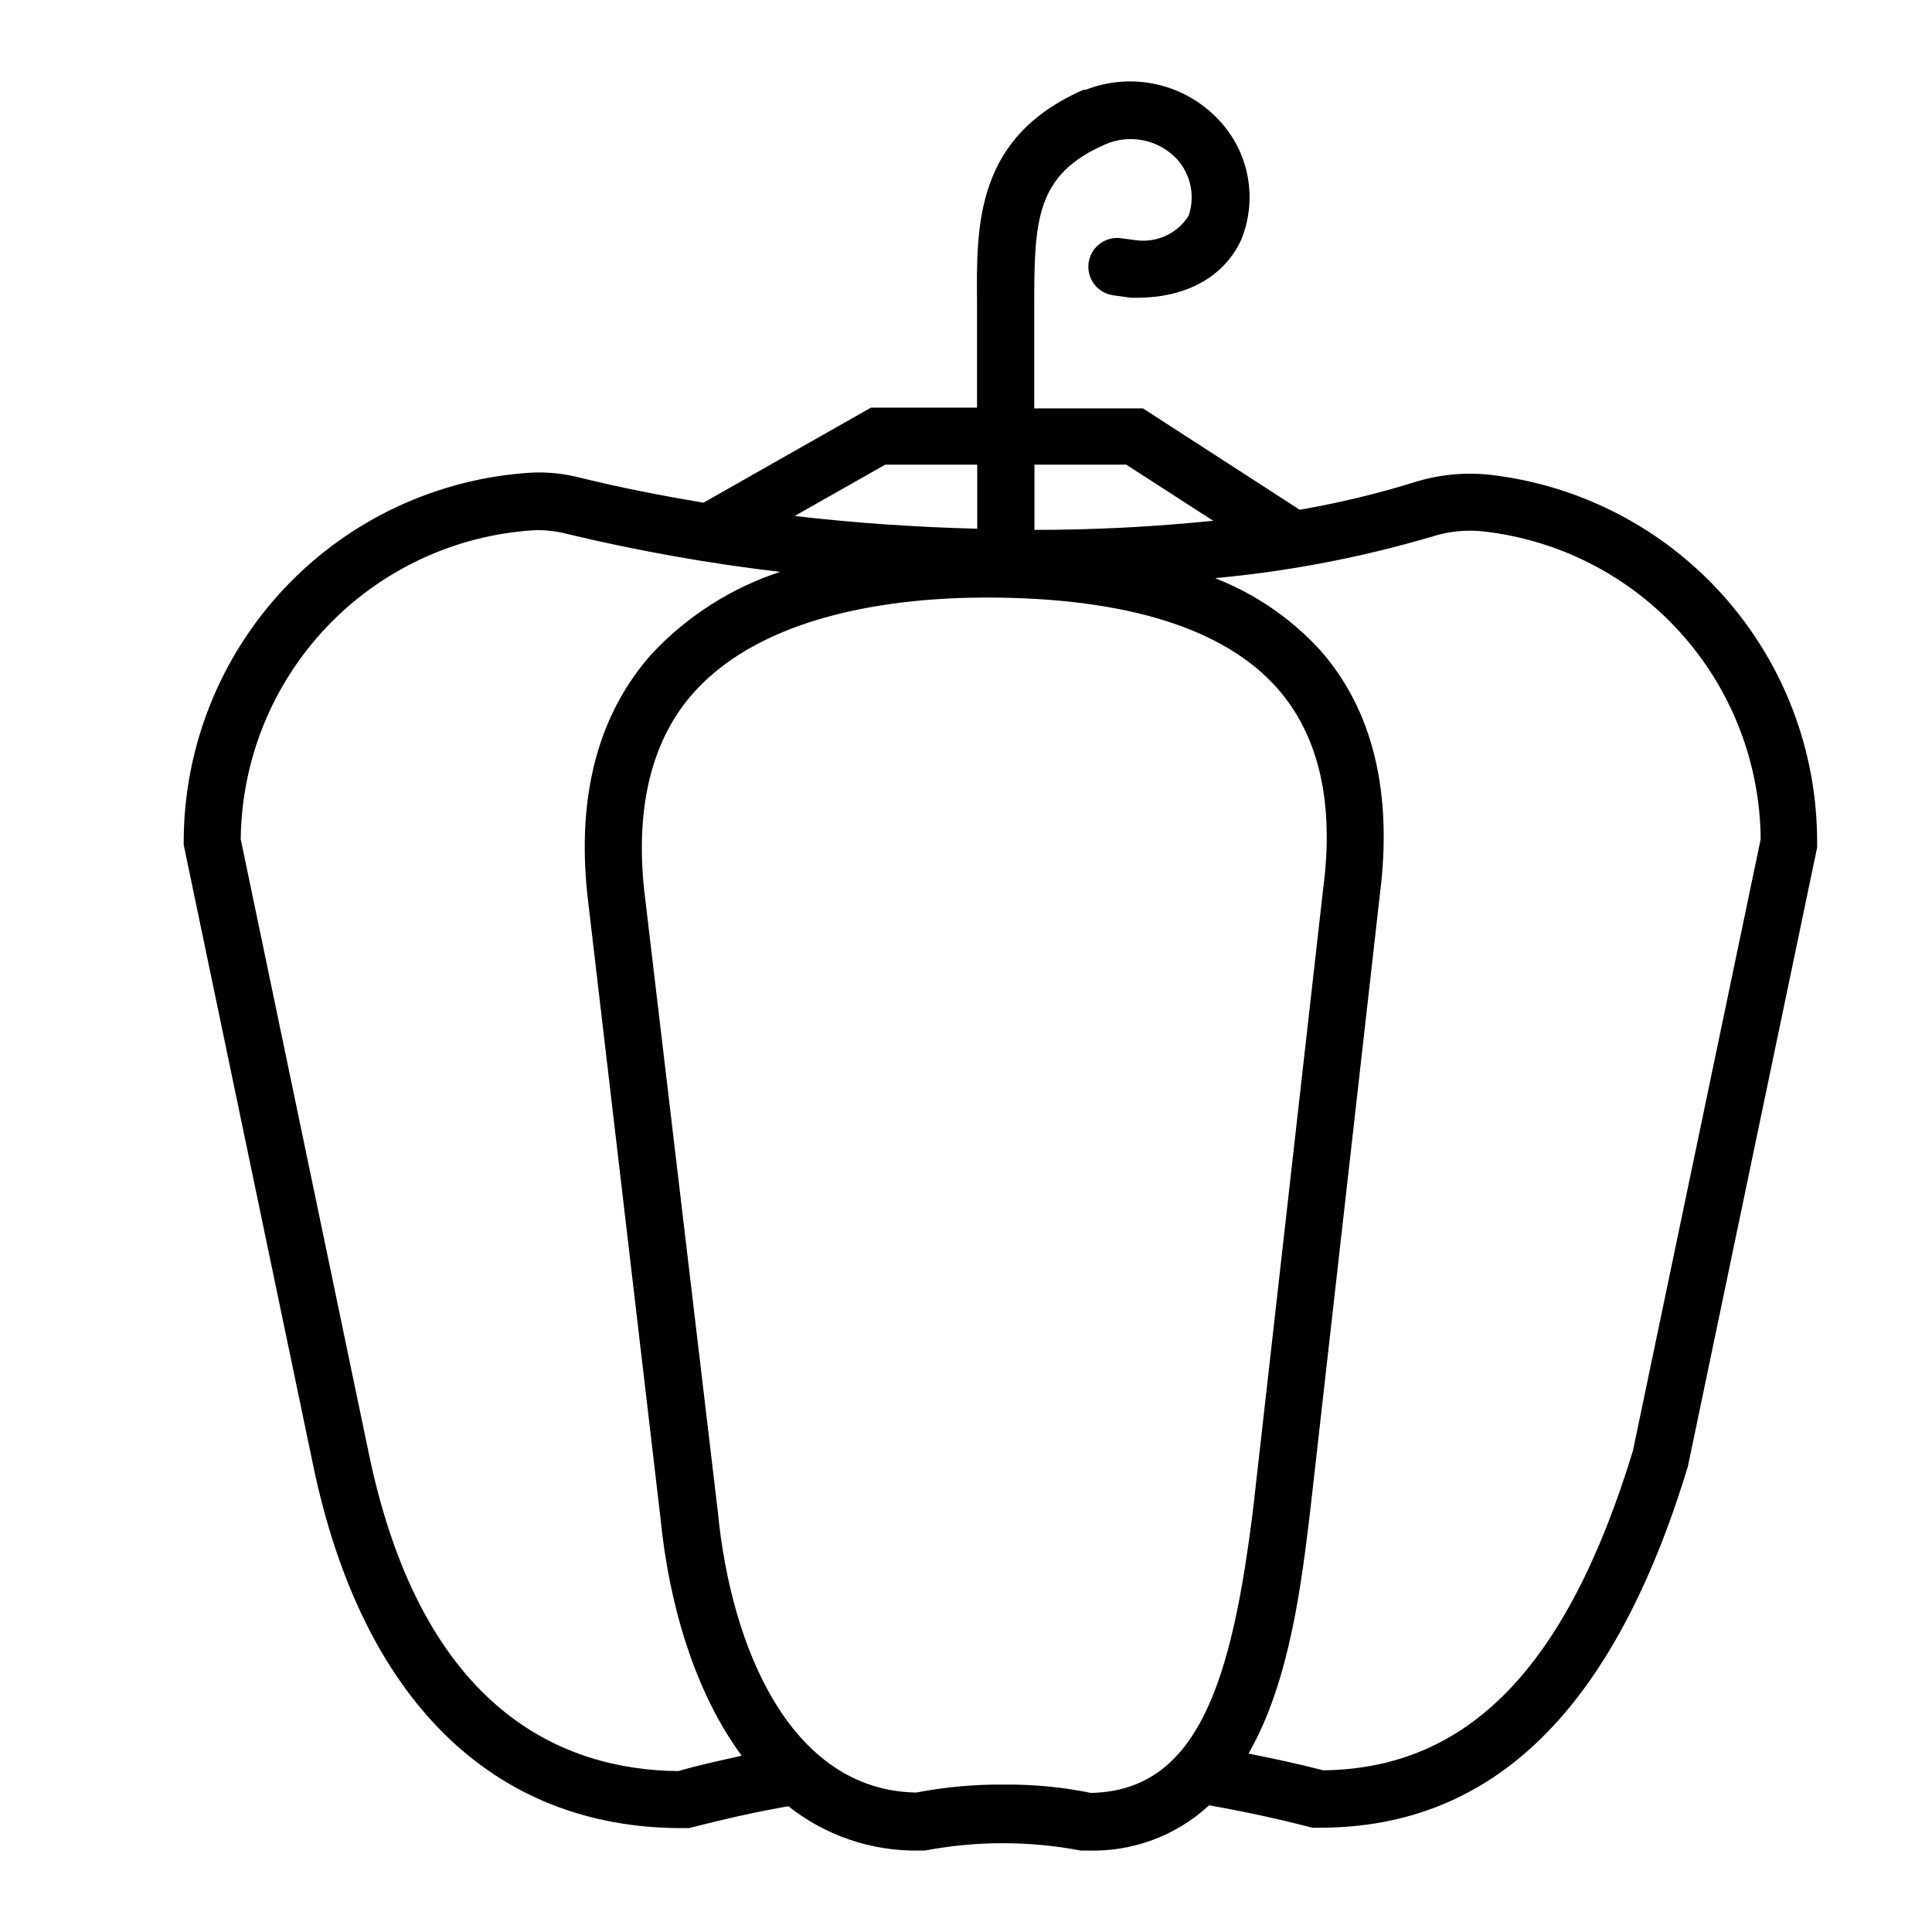
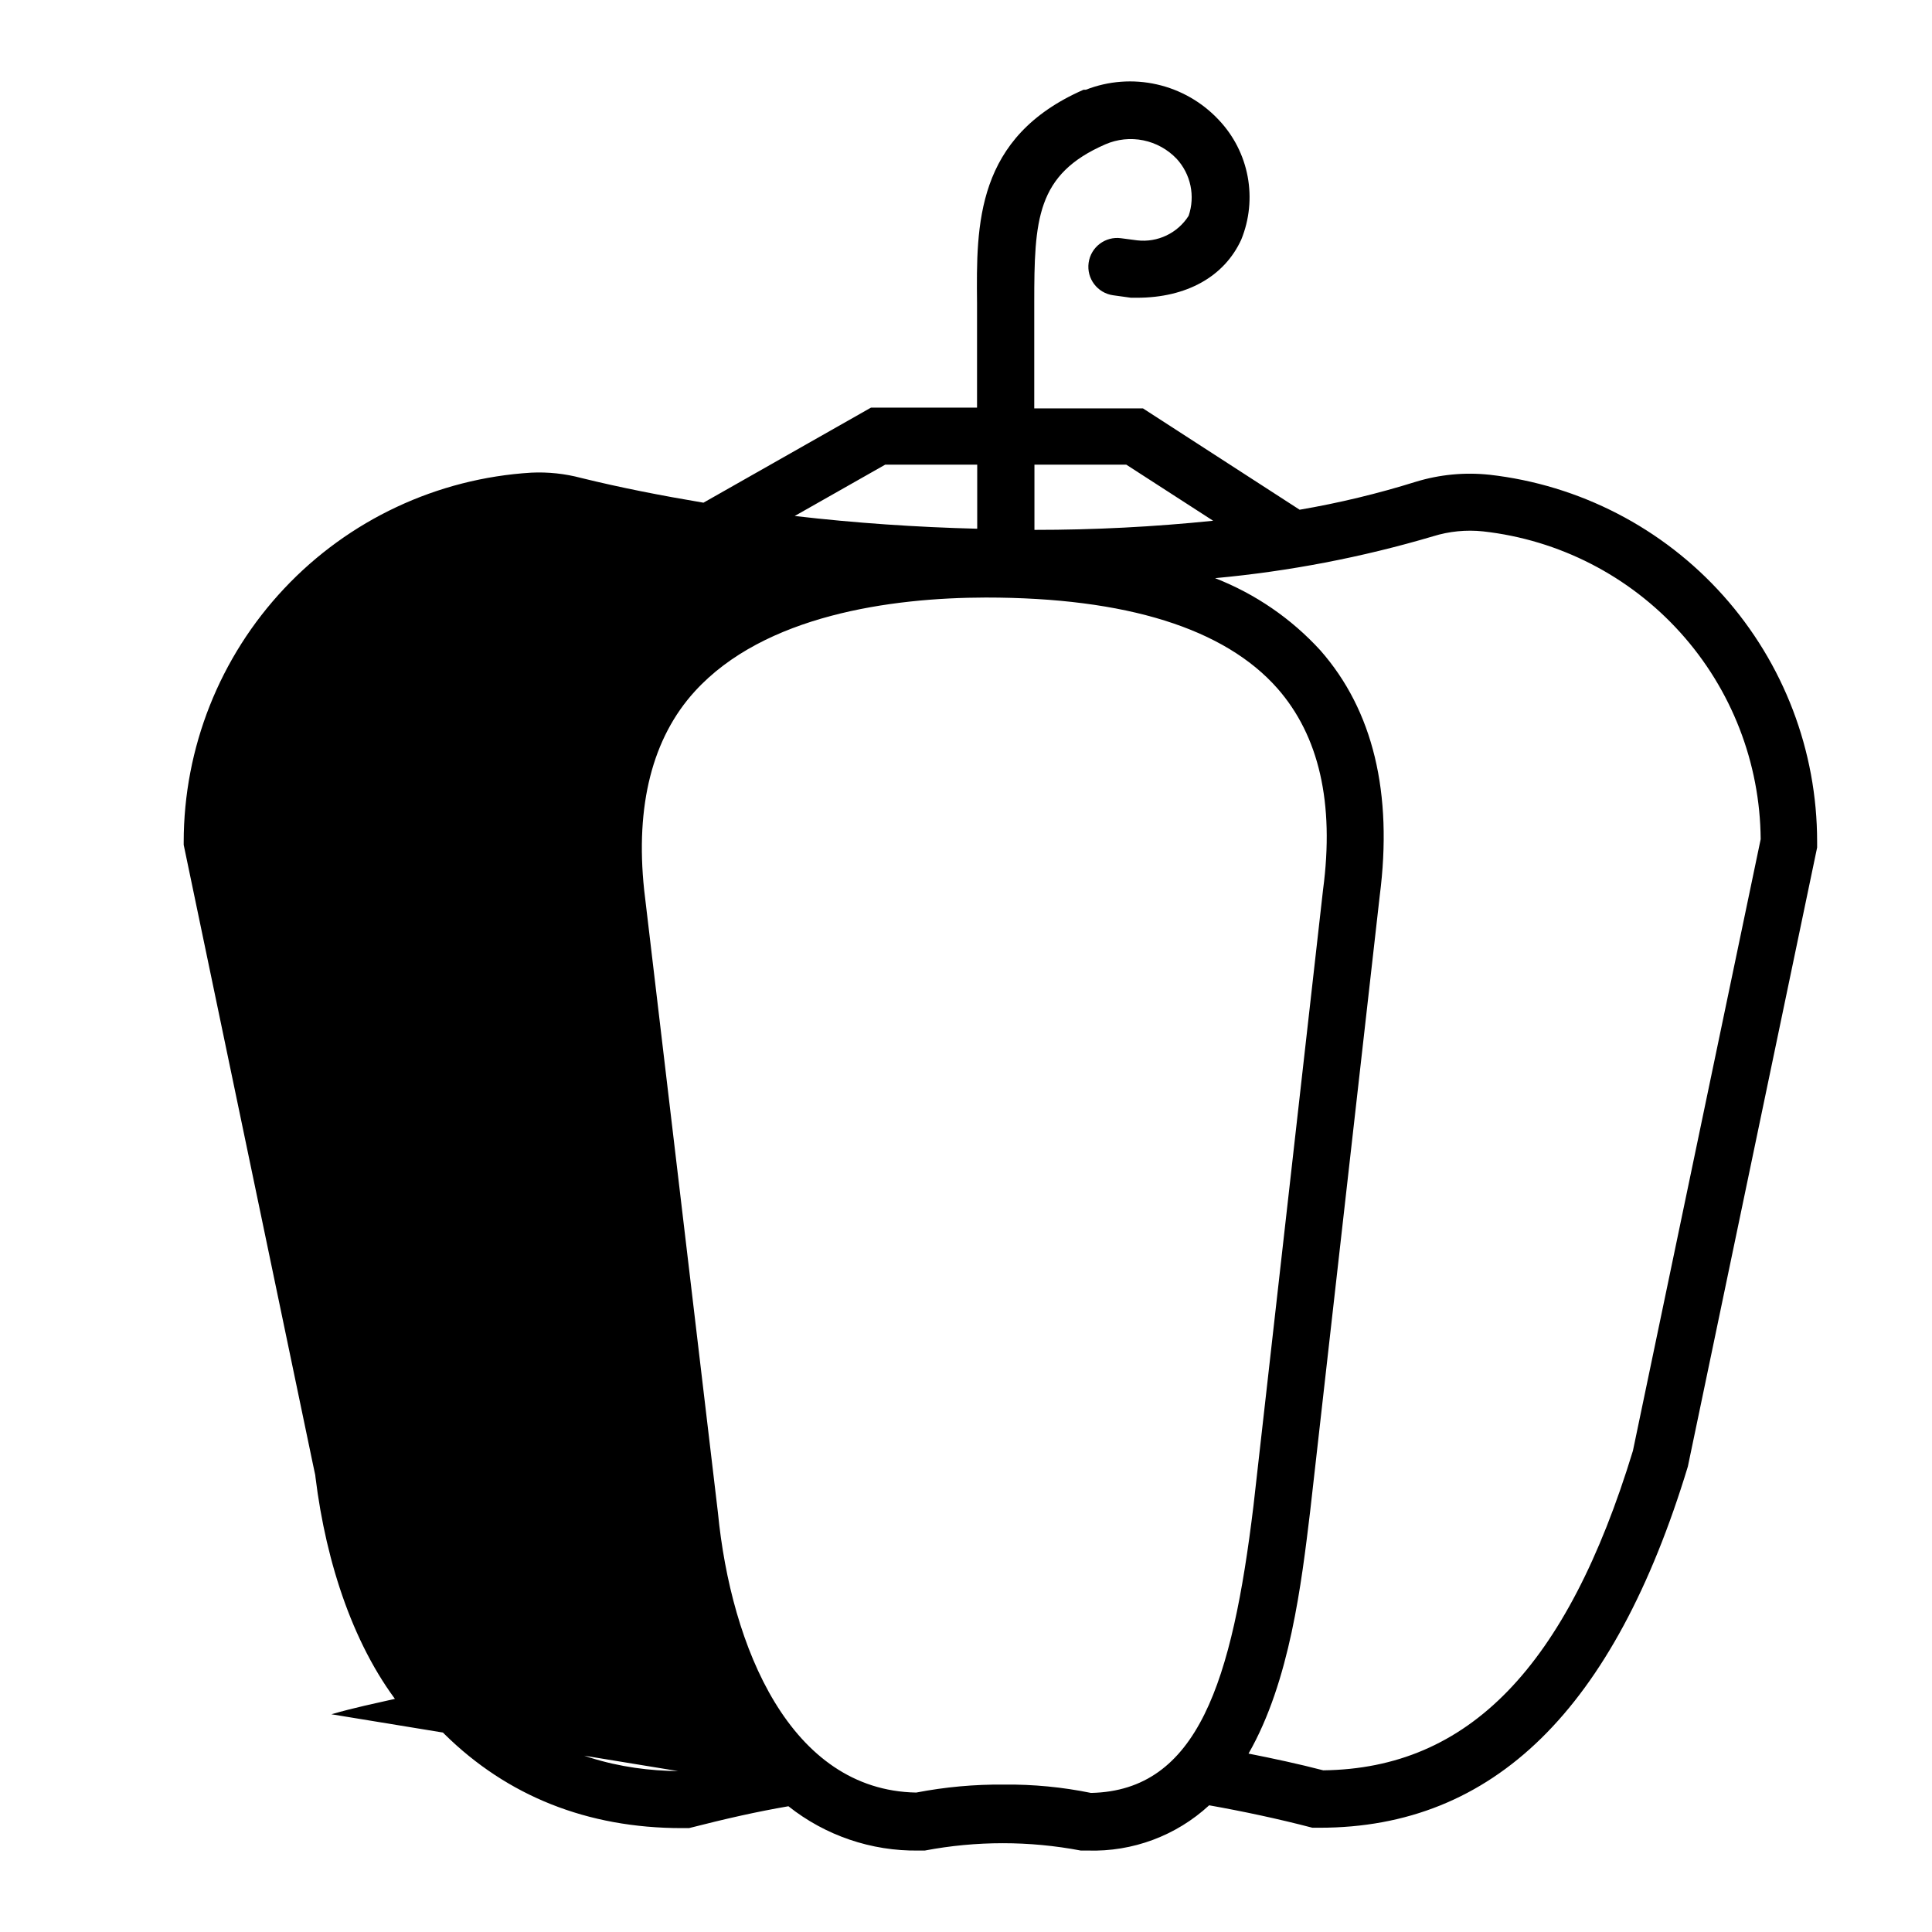
<svg xmlns="http://www.w3.org/2000/svg" fill="#000000" width="800px" height="800px" version="1.1" viewBox="144 144 512 512">
-   <path d="m538.7 269.81c-6.559-0.695-13.191-0.062-19.5 1.867-10.082 3.152-20.367 5.625-30.781 7.406l-41.516-26.852-28.816-0.004v-22.168-5.742c0-22.117 0.555-34.109 18.844-42.066 3.16-1.375 6.668-1.746 10.047-1.062 3.379 0.688 6.465 2.394 8.844 4.891 1.84 2 3.106 4.461 3.664 7.121s0.391 5.422-0.488 7.992c-2.926 4.609-8.234 7.137-13.656 6.5l-4.231-0.555c-4.172-0.586-8.031 2.324-8.613 6.5-0.586 4.172 2.324 8.031 6.496 8.613l4.734 0.656h1.562c13.148 0 23.176-5.594 27.66-15.418 2.156-5.293 2.742-11.098 1.688-16.719-1.051-5.621-3.703-10.816-7.633-14.969-4.398-4.715-10.113-8-16.402-9.426-6.285-1.43-12.859-0.938-18.863 1.414h-0.605c-28.617 12.543-28.414 35.719-28.211 56.477v5.594 22.168h-28.113l-44.387 25.191c-11.082-1.863-21.965-3.981-32.395-6.551-4.316-1.148-8.785-1.625-13.25-1.41-24.93 1.523-48.336 12.5-65.449 30.691s-26.645 42.223-26.648 67.195v0.754l34.258 164.19c12.848 62.121 47.559 96.379 97.738 96.379h1.914c10.078-2.57 17.887-4.332 26.348-5.793l0.004 0.004c9.789 7.769 21.965 11.918 34.461 11.738h1.664c13.664-2.598 27.695-2.598 41.363 0h1.863c11.871 0.367 23.414-3.938 32.145-11.992 9.07 1.613 18.289 3.578 27.355 5.945h1.914c46.098 0 78.039-31.336 97.59-95.723l34.258-164.04v-1.562c0.004-24.051-8.852-47.258-24.871-65.195-16.023-17.934-38.09-29.34-61.984-32.043zm-96.227-2.672 23.02 14.867c-15.73 1.617-31.539 2.426-47.355 2.418v-17.281zm-63.883 0h24.383v16.98c-16.07-0.402-32.344-1.512-48.367-3.375zm-54.867 346.22c-29.727-0.301-67.711-15.113-82.02-84.336l-33.906-162.63c0.211-20.926 8.332-41 22.734-56.188 14.402-15.184 34.016-24.359 54.902-25.684 2.953-0.109 5.906 0.215 8.766 0.961 18.625 4.469 37.504 7.832 56.527 10.074-12.883 4.246-24.504 11.641-33.805 21.512-14.258 15.871-20.152 37.484-17.23 64.387l19.348 164.9c2.215 22.621 9.02 45.996 21.512 62.926-5.293 1.207-10.734 2.316-16.828 4.082zm109.43 5.793c-7.59-1.555-15.324-2.297-23.074-2.219-7.809-0.074-15.605 0.637-23.277 2.117-33.402-0.605-49.07-38.543-52.547-74.211l-19.547-165c-2.367-22.371 2.168-40.305 13.453-52.648 18.391-20.152 51.941-24.789 77.082-24.836 37.281 0 63.328 8.211 77.336 24.133 10.934 12.496 15.113 30.23 12.043 53.305l-18.441 163.28c-5.644 46.5-14.664 75.469-43.027 76.074zm143.59-90.688c-17.48 57.332-43.578 84.238-82.07 84.691-6.602-1.715-13.199-3.125-19.801-4.434 10.984-19.145 14.055-45.344 16.324-64.137l18.438-163.13c3.527-27.305-1.762-49.223-15.719-65.094l0.004 0.004c-7.711-8.441-17.262-14.992-27.914-19.145 19.562-1.801 38.902-5.512 57.738-11.086 4.297-1.34 8.824-1.785 13.301-1.309 20.117 2.242 38.711 11.781 52.266 26.812 13.559 15.035 21.133 34.512 21.289 54.754z" />
+   <path d="m538.7 269.81c-6.559-0.695-13.191-0.062-19.5 1.867-10.082 3.152-20.367 5.625-30.781 7.406l-41.516-26.852-28.816-0.004v-22.168-5.742c0-22.117 0.555-34.109 18.844-42.066 3.16-1.375 6.668-1.746 10.047-1.062 3.379 0.688 6.465 2.394 8.844 4.891 1.84 2 3.106 4.461 3.664 7.121s0.391 5.422-0.488 7.992c-2.926 4.609-8.234 7.137-13.656 6.5l-4.231-0.555c-4.172-0.586-8.031 2.324-8.613 6.5-0.586 4.172 2.324 8.031 6.496 8.613l4.734 0.656h1.562c13.148 0 23.176-5.594 27.66-15.418 2.156-5.293 2.742-11.098 1.688-16.719-1.051-5.621-3.703-10.816-7.633-14.969-4.398-4.715-10.113-8-16.402-9.426-6.285-1.43-12.859-0.938-18.863 1.414h-0.605c-28.617 12.543-28.414 35.719-28.211 56.477v5.594 22.168h-28.113l-44.387 25.191c-11.082-1.863-21.965-3.981-32.395-6.551-4.316-1.148-8.785-1.625-13.25-1.41-24.93 1.523-48.336 12.5-65.449 30.691s-26.645 42.223-26.648 67.195v0.754l34.258 164.19c12.848 62.121 47.559 96.379 97.738 96.379h1.914c10.078-2.57 17.887-4.332 26.348-5.793l0.004 0.004c9.789 7.769 21.965 11.918 34.461 11.738h1.664c13.664-2.598 27.695-2.598 41.363 0h1.863c11.871 0.367 23.414-3.938 32.145-11.992 9.07 1.613 18.289 3.578 27.355 5.945h1.914c46.098 0 78.039-31.336 97.59-95.723l34.258-164.04v-1.562c0.004-24.051-8.852-47.258-24.871-65.195-16.023-17.934-38.09-29.34-61.984-32.043zm-96.227-2.672 23.02 14.867c-15.73 1.617-31.539 2.426-47.355 2.418v-17.281zm-63.883 0h24.383v16.98c-16.07-0.402-32.344-1.512-48.367-3.375zm-54.867 346.22c-29.727-0.301-67.711-15.113-82.02-84.336l-33.906-162.63l19.348 164.9c2.215 22.621 9.02 45.996 21.512 62.926-5.293 1.207-10.734 2.316-16.828 4.082zm109.43 5.793c-7.59-1.555-15.324-2.297-23.074-2.219-7.809-0.074-15.605 0.637-23.277 2.117-33.402-0.605-49.07-38.543-52.547-74.211l-19.547-165c-2.367-22.371 2.168-40.305 13.453-52.648 18.391-20.152 51.941-24.789 77.082-24.836 37.281 0 63.328 8.211 77.336 24.133 10.934 12.496 15.113 30.23 12.043 53.305l-18.441 163.28c-5.644 46.5-14.664 75.469-43.027 76.074zm143.59-90.688c-17.48 57.332-43.578 84.238-82.07 84.691-6.602-1.715-13.199-3.125-19.801-4.434 10.984-19.145 14.055-45.344 16.324-64.137l18.438-163.13c3.527-27.305-1.762-49.223-15.719-65.094l0.004 0.004c-7.711-8.441-17.262-14.992-27.914-19.145 19.562-1.801 38.902-5.512 57.738-11.086 4.297-1.34 8.824-1.785 13.301-1.309 20.117 2.242 38.711 11.781 52.266 26.812 13.559 15.035 21.133 34.512 21.289 54.754z" />
</svg>